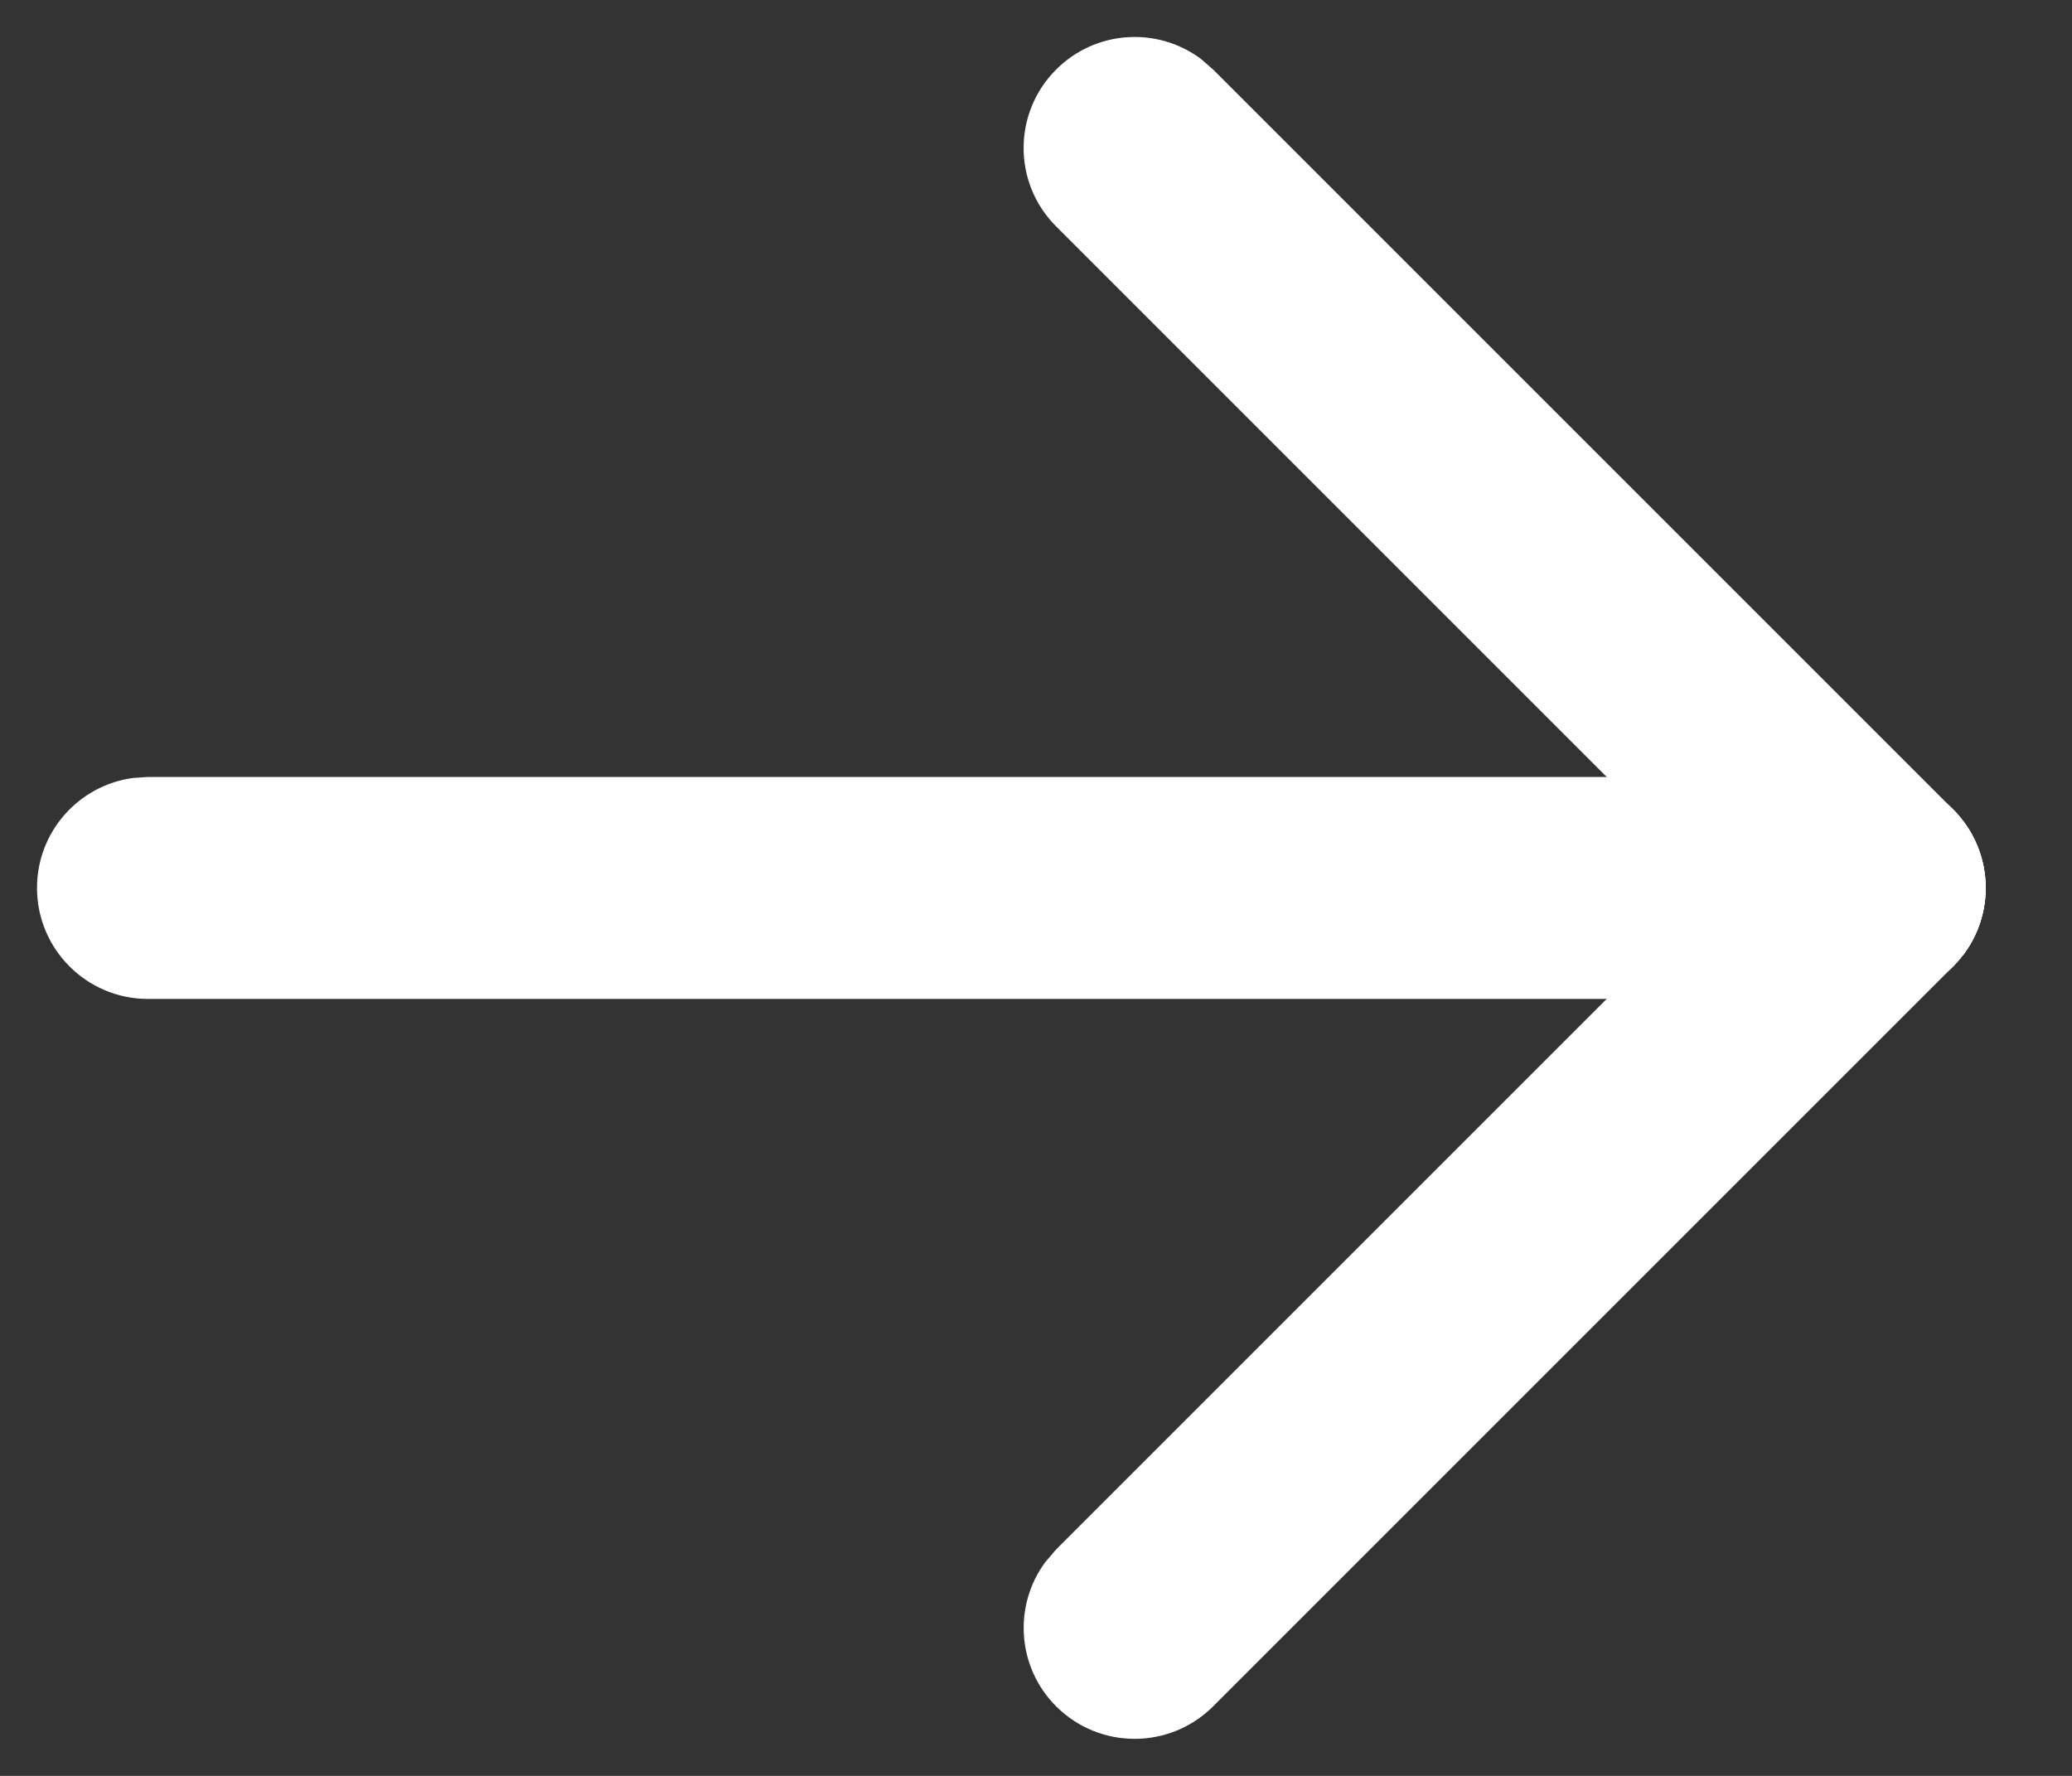
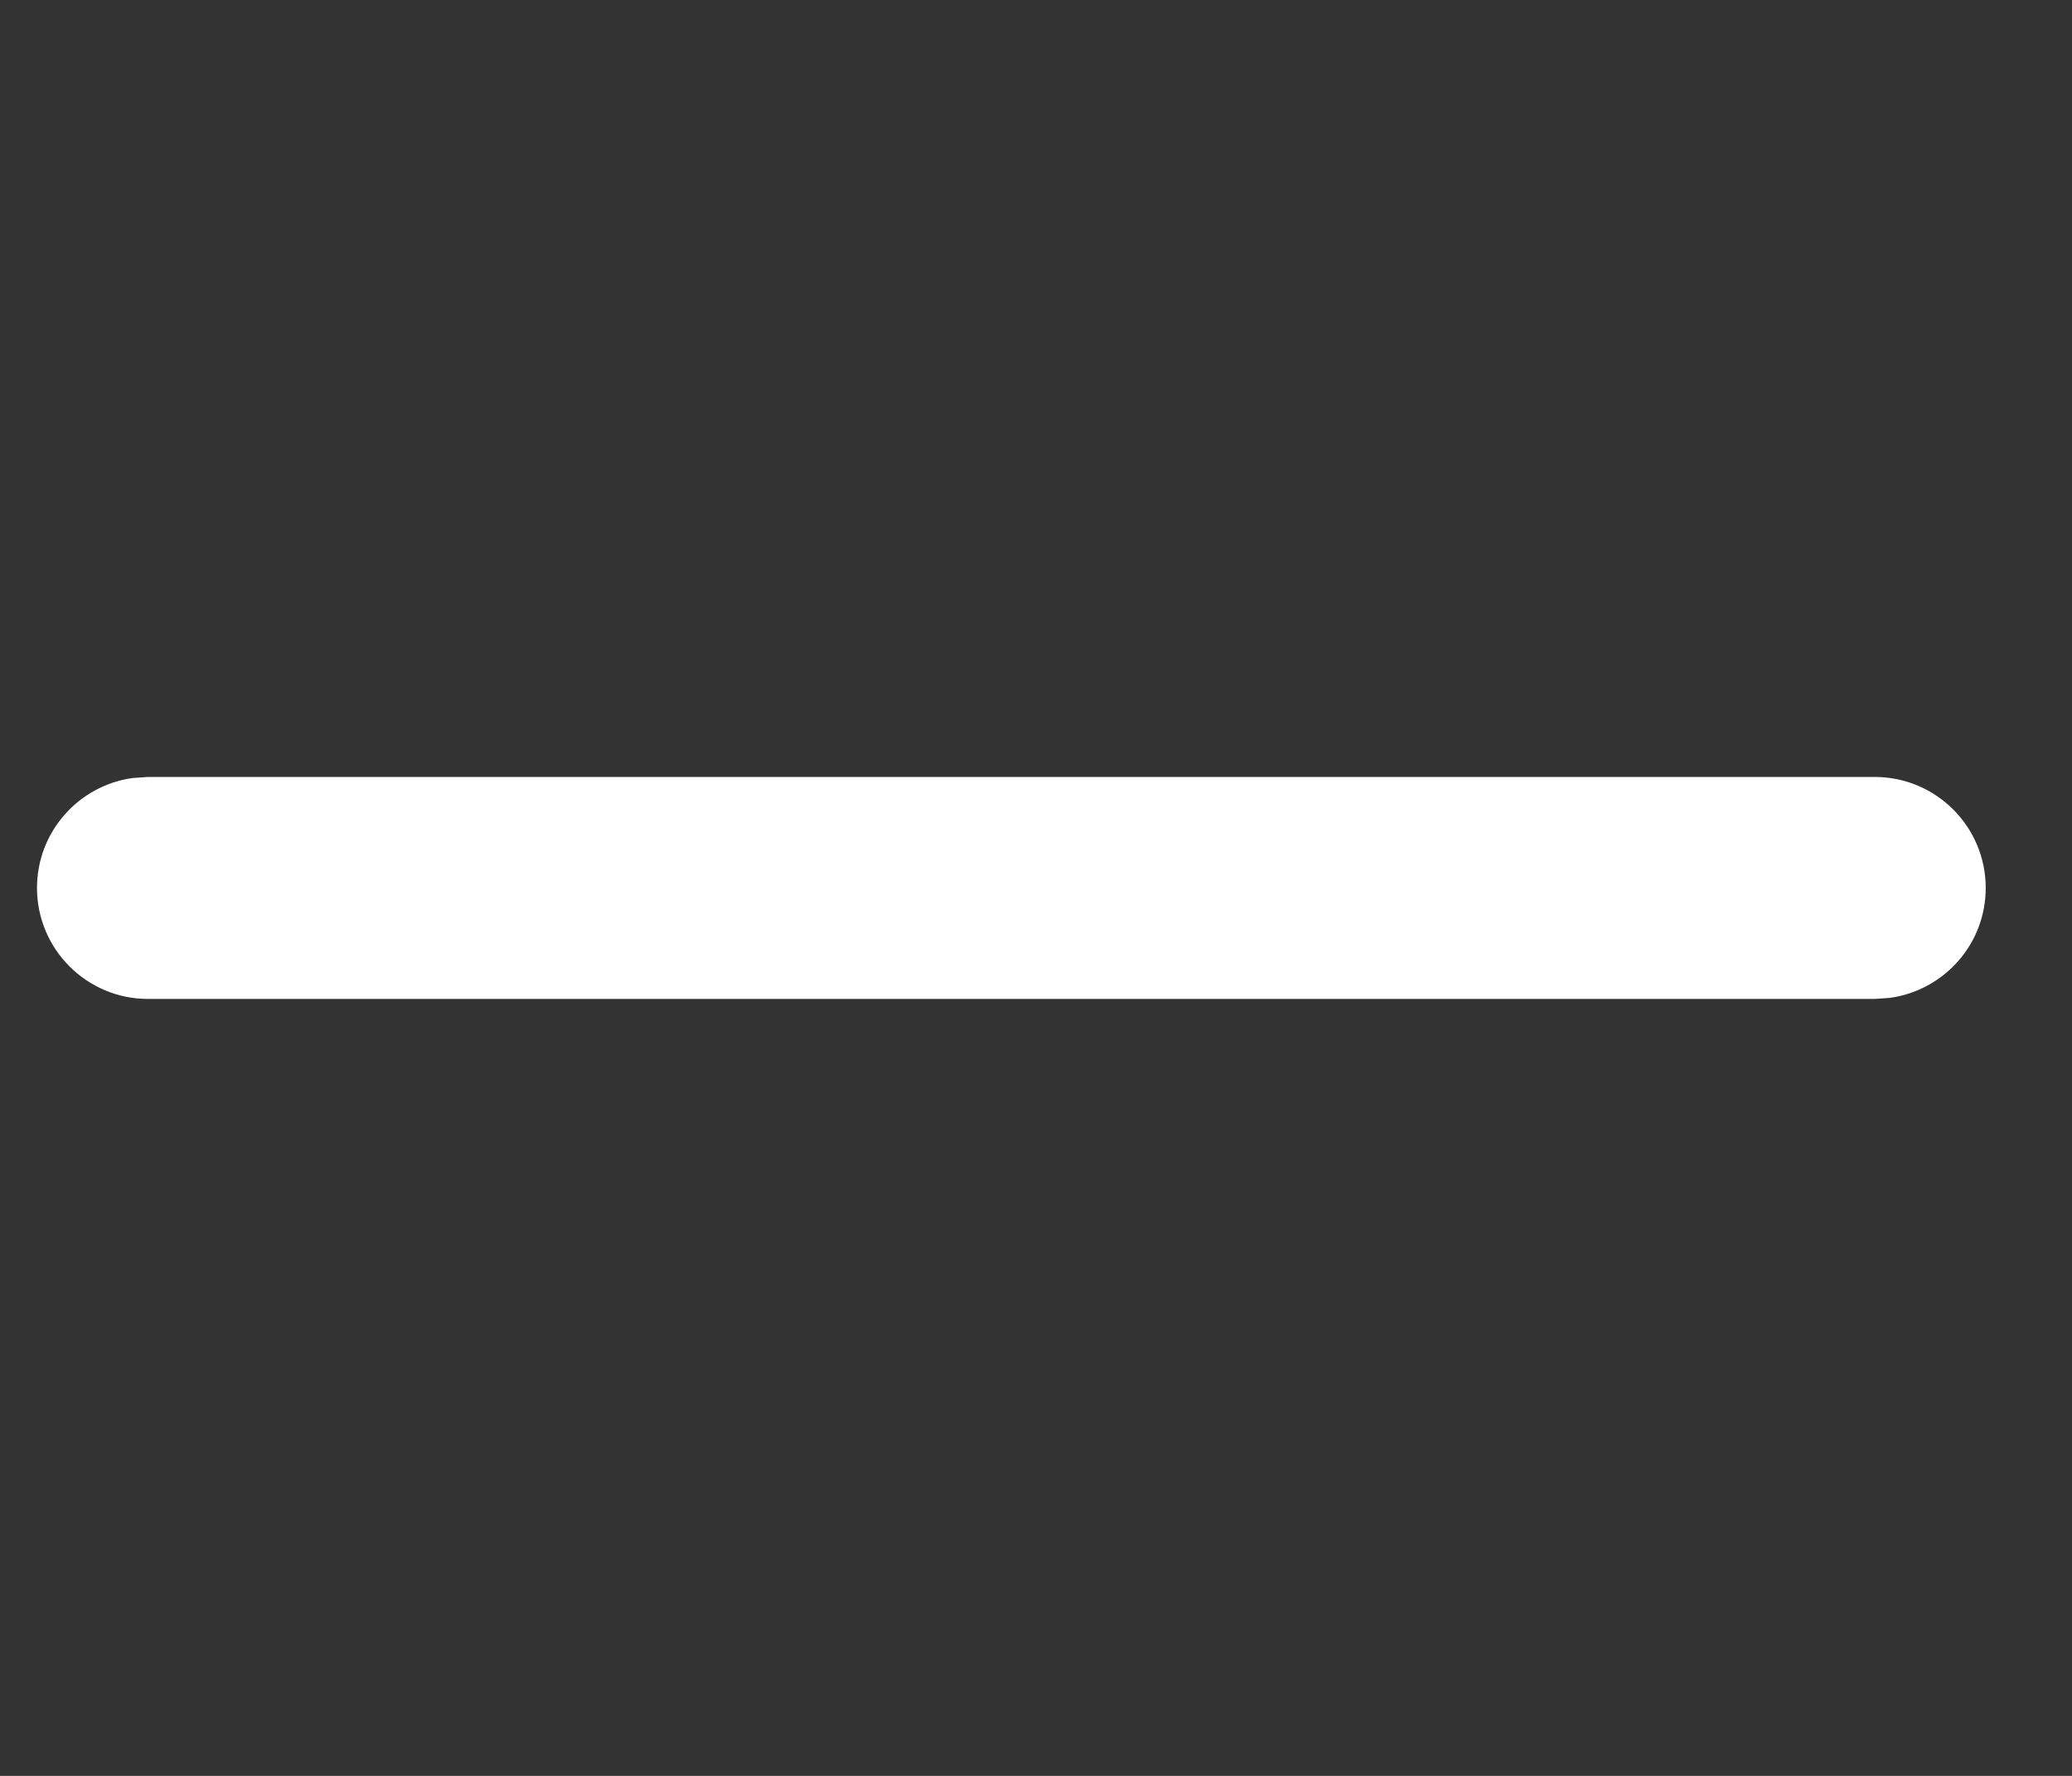
<svg xmlns="http://www.w3.org/2000/svg" width="14" height="12" viewBox="0 0 14 12">
  <rect x="0" y="0" width="14" height="12" fill="#333333" stroke="none" />
  <g fill="#FFF" transform="translate(.25 .25)">
    <path d="M12.417,5 C12.831,5 13.167,5.336 13.167,5.75 C13.167,6.13 12.885,6.443 12.518,6.493 L12.417,6.5 L0.75,6.5 C0.336,6.5 -8.52651283e-14,6.164 -8.52651283e-14,5.75 C-8.52651283e-14,5.37 0.282,5.057 0.648,5.007 L0.75,5 L12.417,5 Z" />
-     <path d="M11.886,5.22 C12.179,4.927 12.654,4.927 12.947,5.22 C13.213,5.486 13.237,5.903 13.02,6.196 L12.947,6.28 L7.947,11.28 C7.654,11.573 7.179,11.573 6.886,11.28 C6.62,11.014 6.596,10.597 6.814,10.304 L6.886,10.22 L11.886,5.22 Z" />
-     <path d="M6.886,0.22 C7.153,-0.047 7.569,-0.071 7.863,0.147 L7.947,0.22 L12.947,5.22 C13.24,5.513 13.24,5.987 12.947,6.28 C12.681,6.547 12.264,6.571 11.97,6.353 L11.886,6.28 L6.886,1.28 C6.593,0.987 6.593,0.513 6.886,0.22 Z" />
  </g>
</svg>